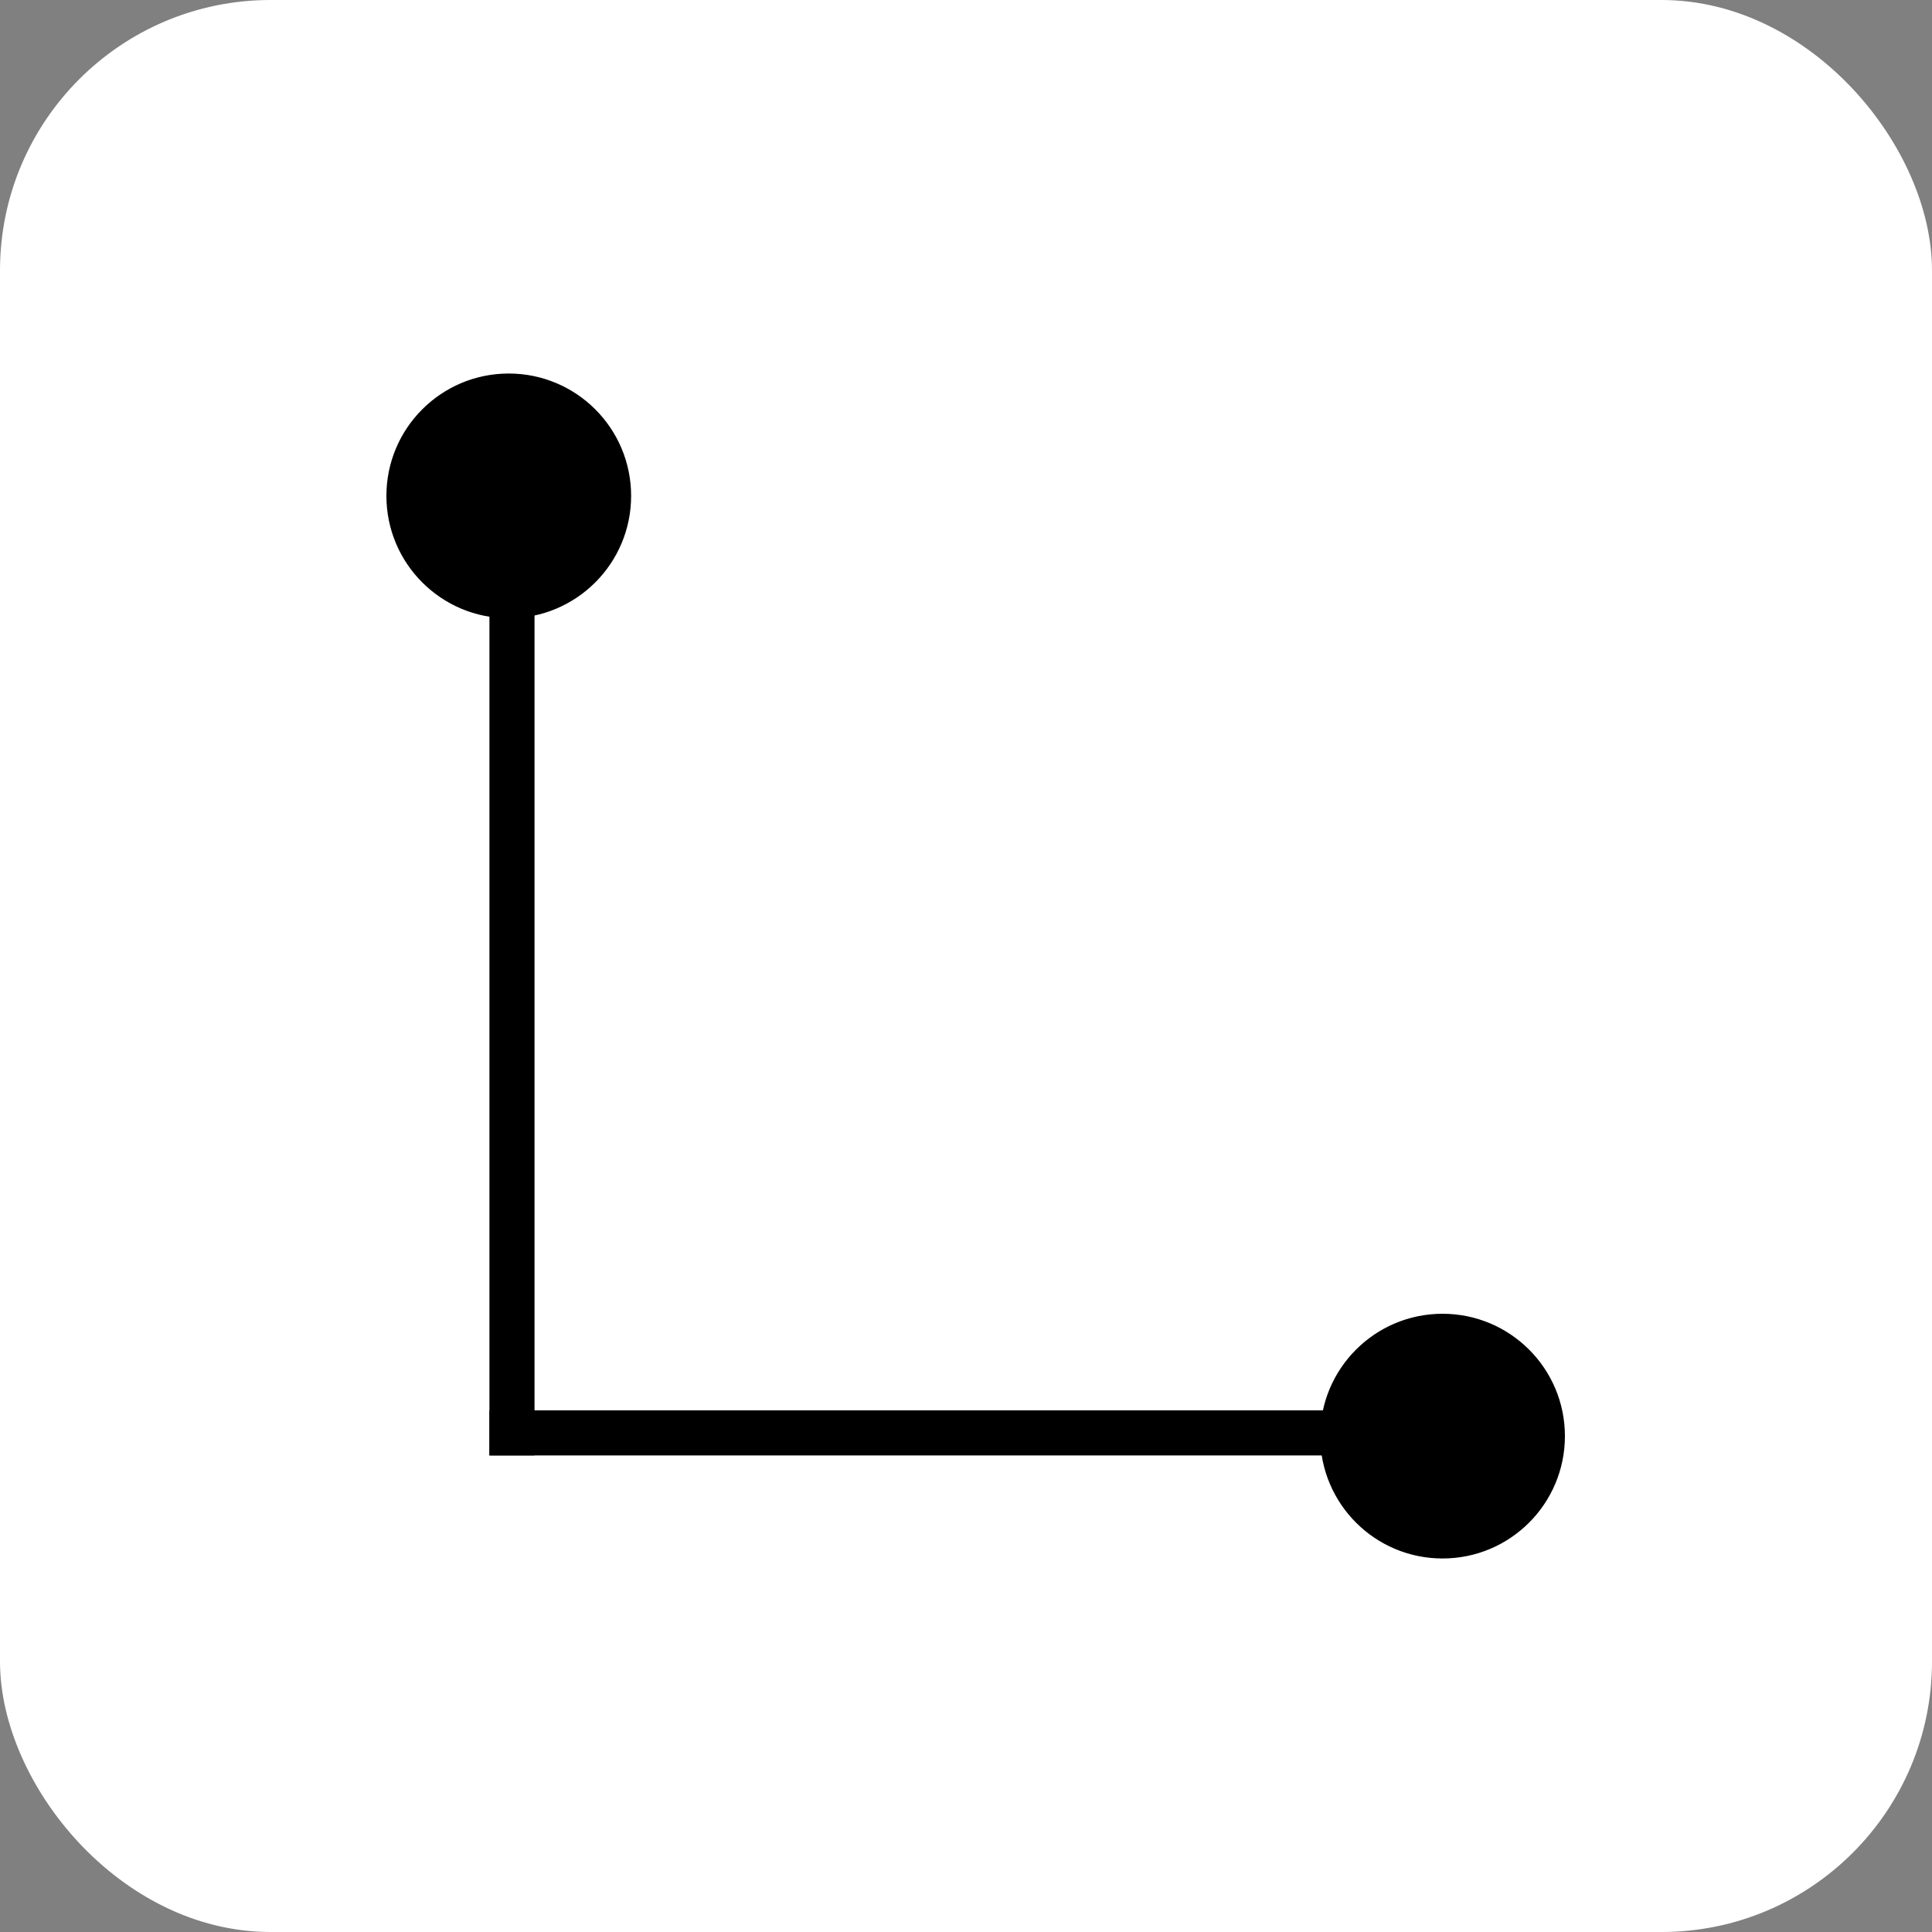
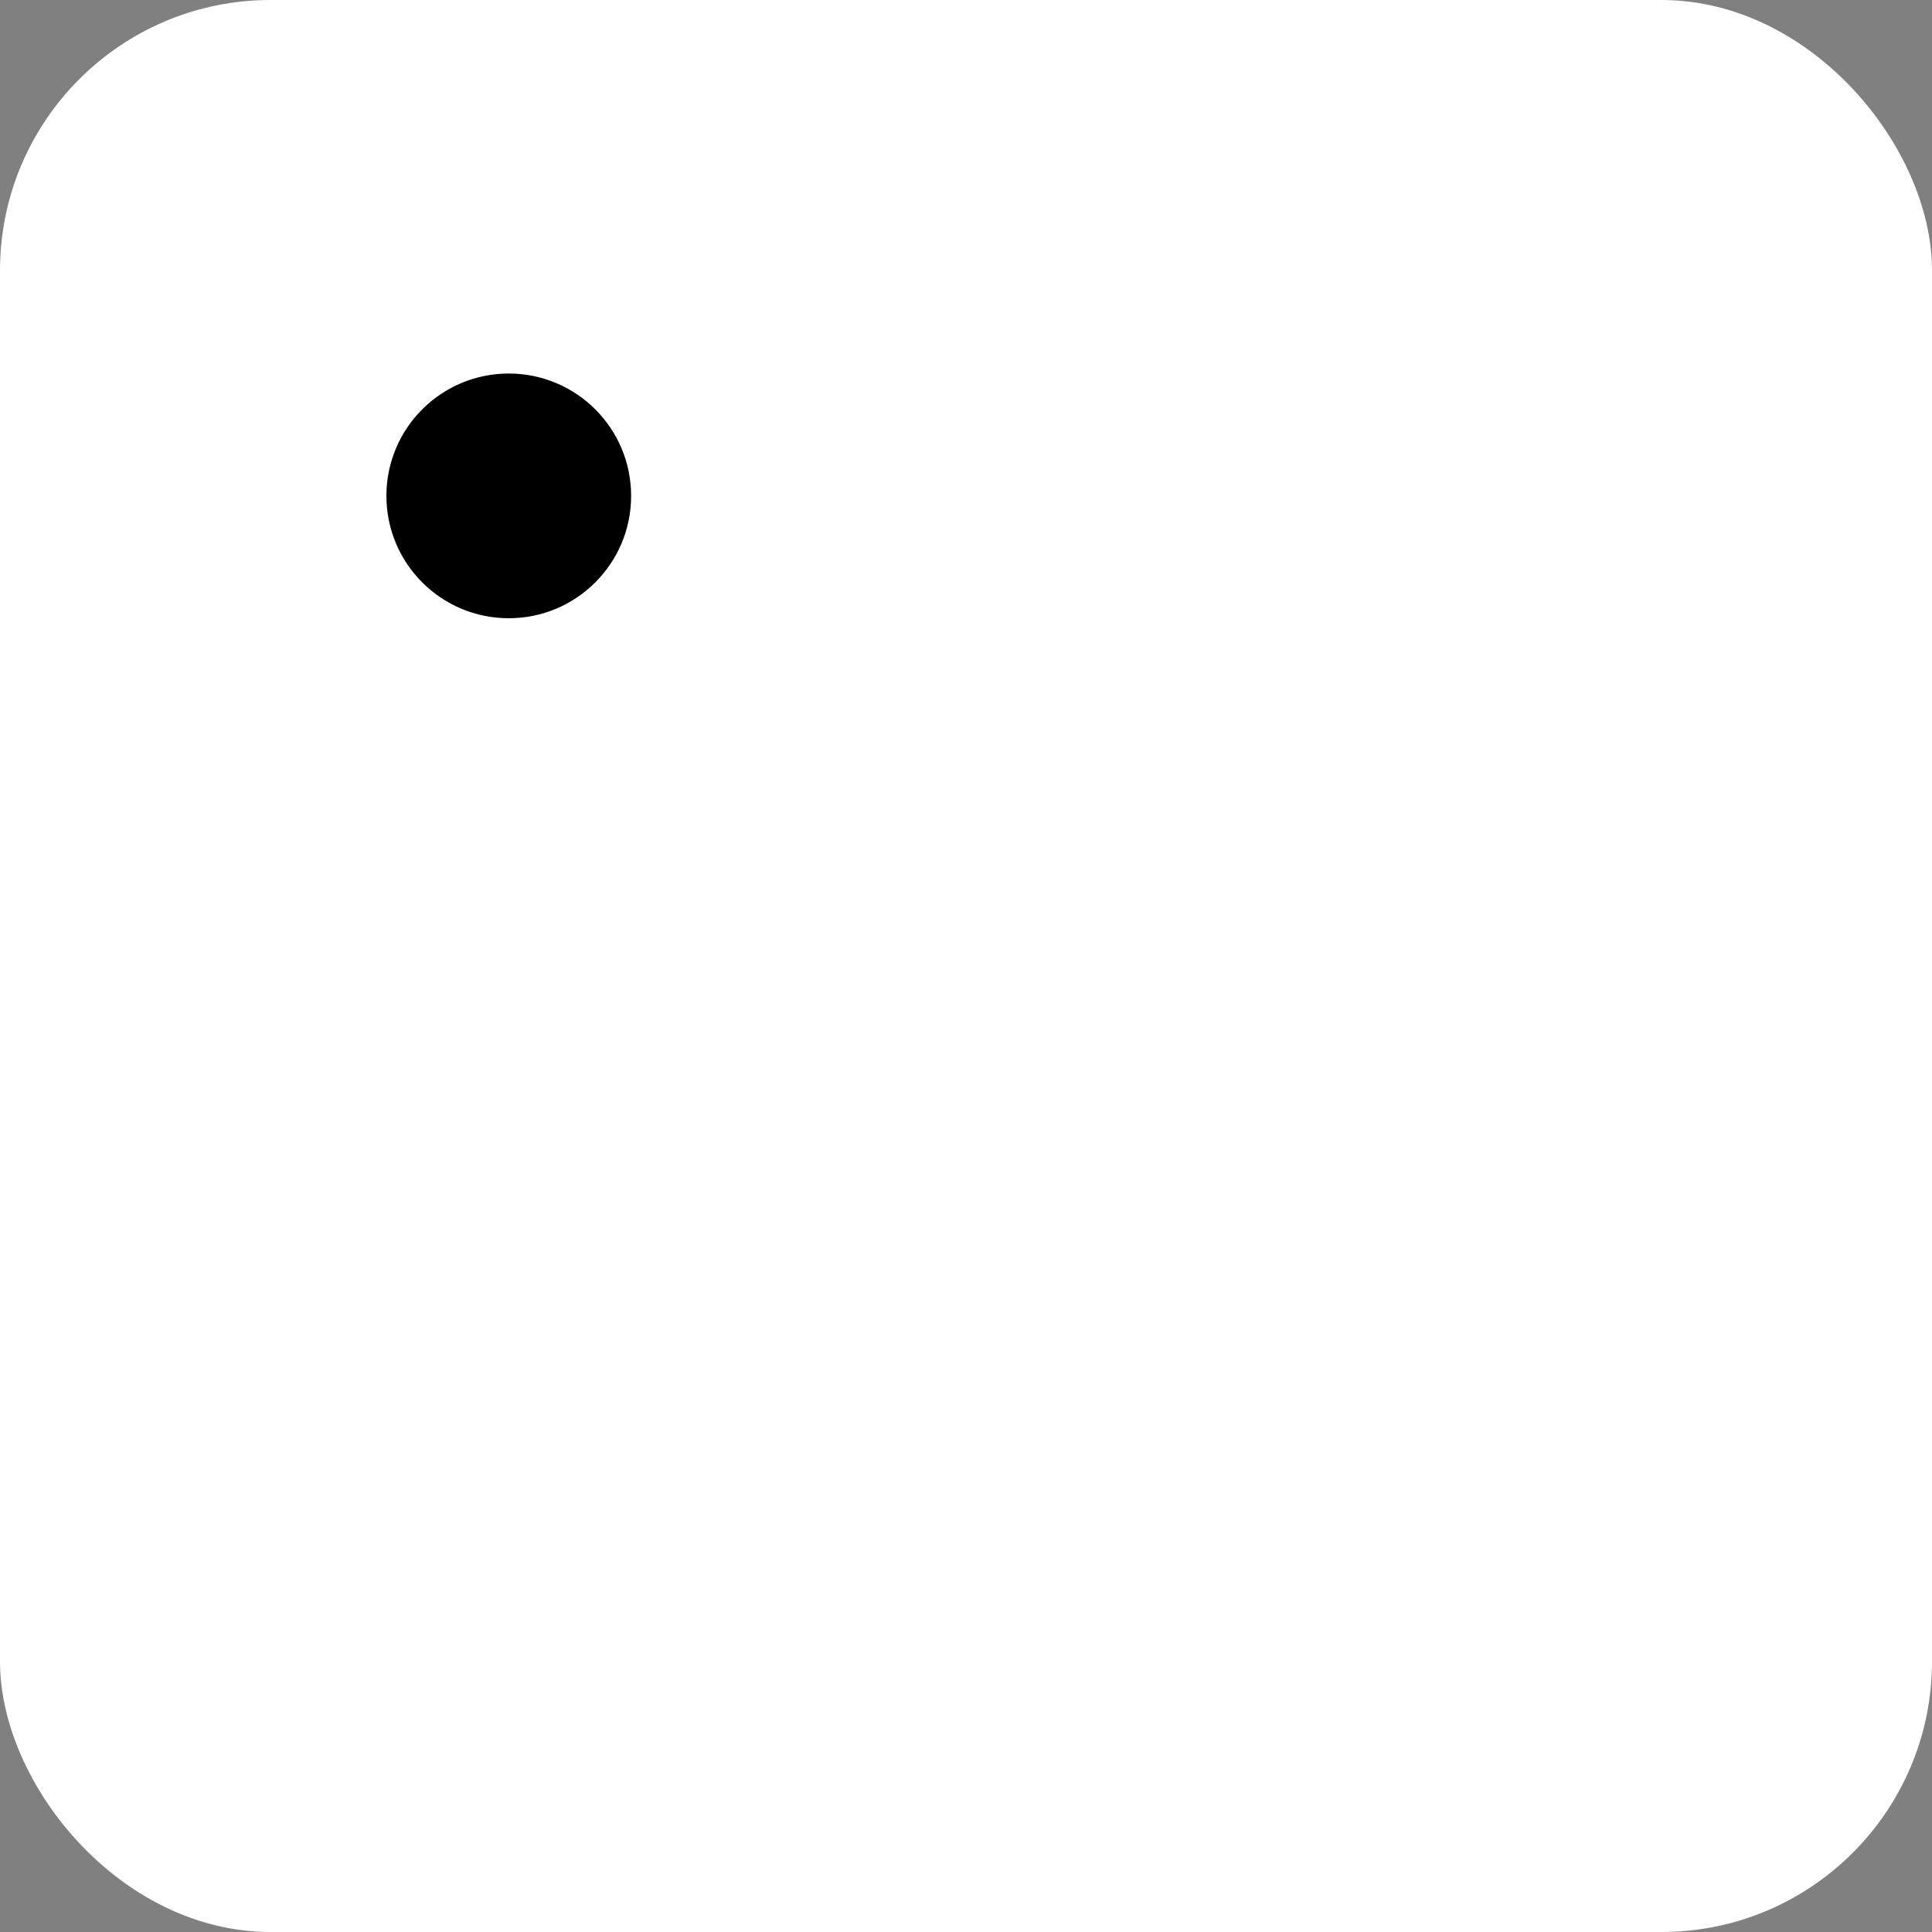
<svg xmlns="http://www.w3.org/2000/svg" width="300" height="300" viewBox="0 0 300 300" fill="none">
  <rect x="0" y="0" width="300" height="300" fill="#808080" stroke="none" />
  <rect x="296.5" y="296.5" width="293" height="293" rx="38.5" transform="rotate(-180 296.5 296.5)" fill="white" stroke="white" stroke-width="7" />
-   <circle cx="224" cy="223" r="18.5" transform="rotate(-180 224 223)" fill="black" stroke="black" />
  <circle cx="79" cy="77" r="18.5" transform="rotate(-180 79 77)" fill="black" stroke="black" />
-   <line x1="207" y1="222.5" x2="76" y2="222.5" stroke="black" stroke-width="7" />
-   <line x1="79.5" y1="226" x2="79.5" y2="95" stroke="black" stroke-width="7" />
</svg>